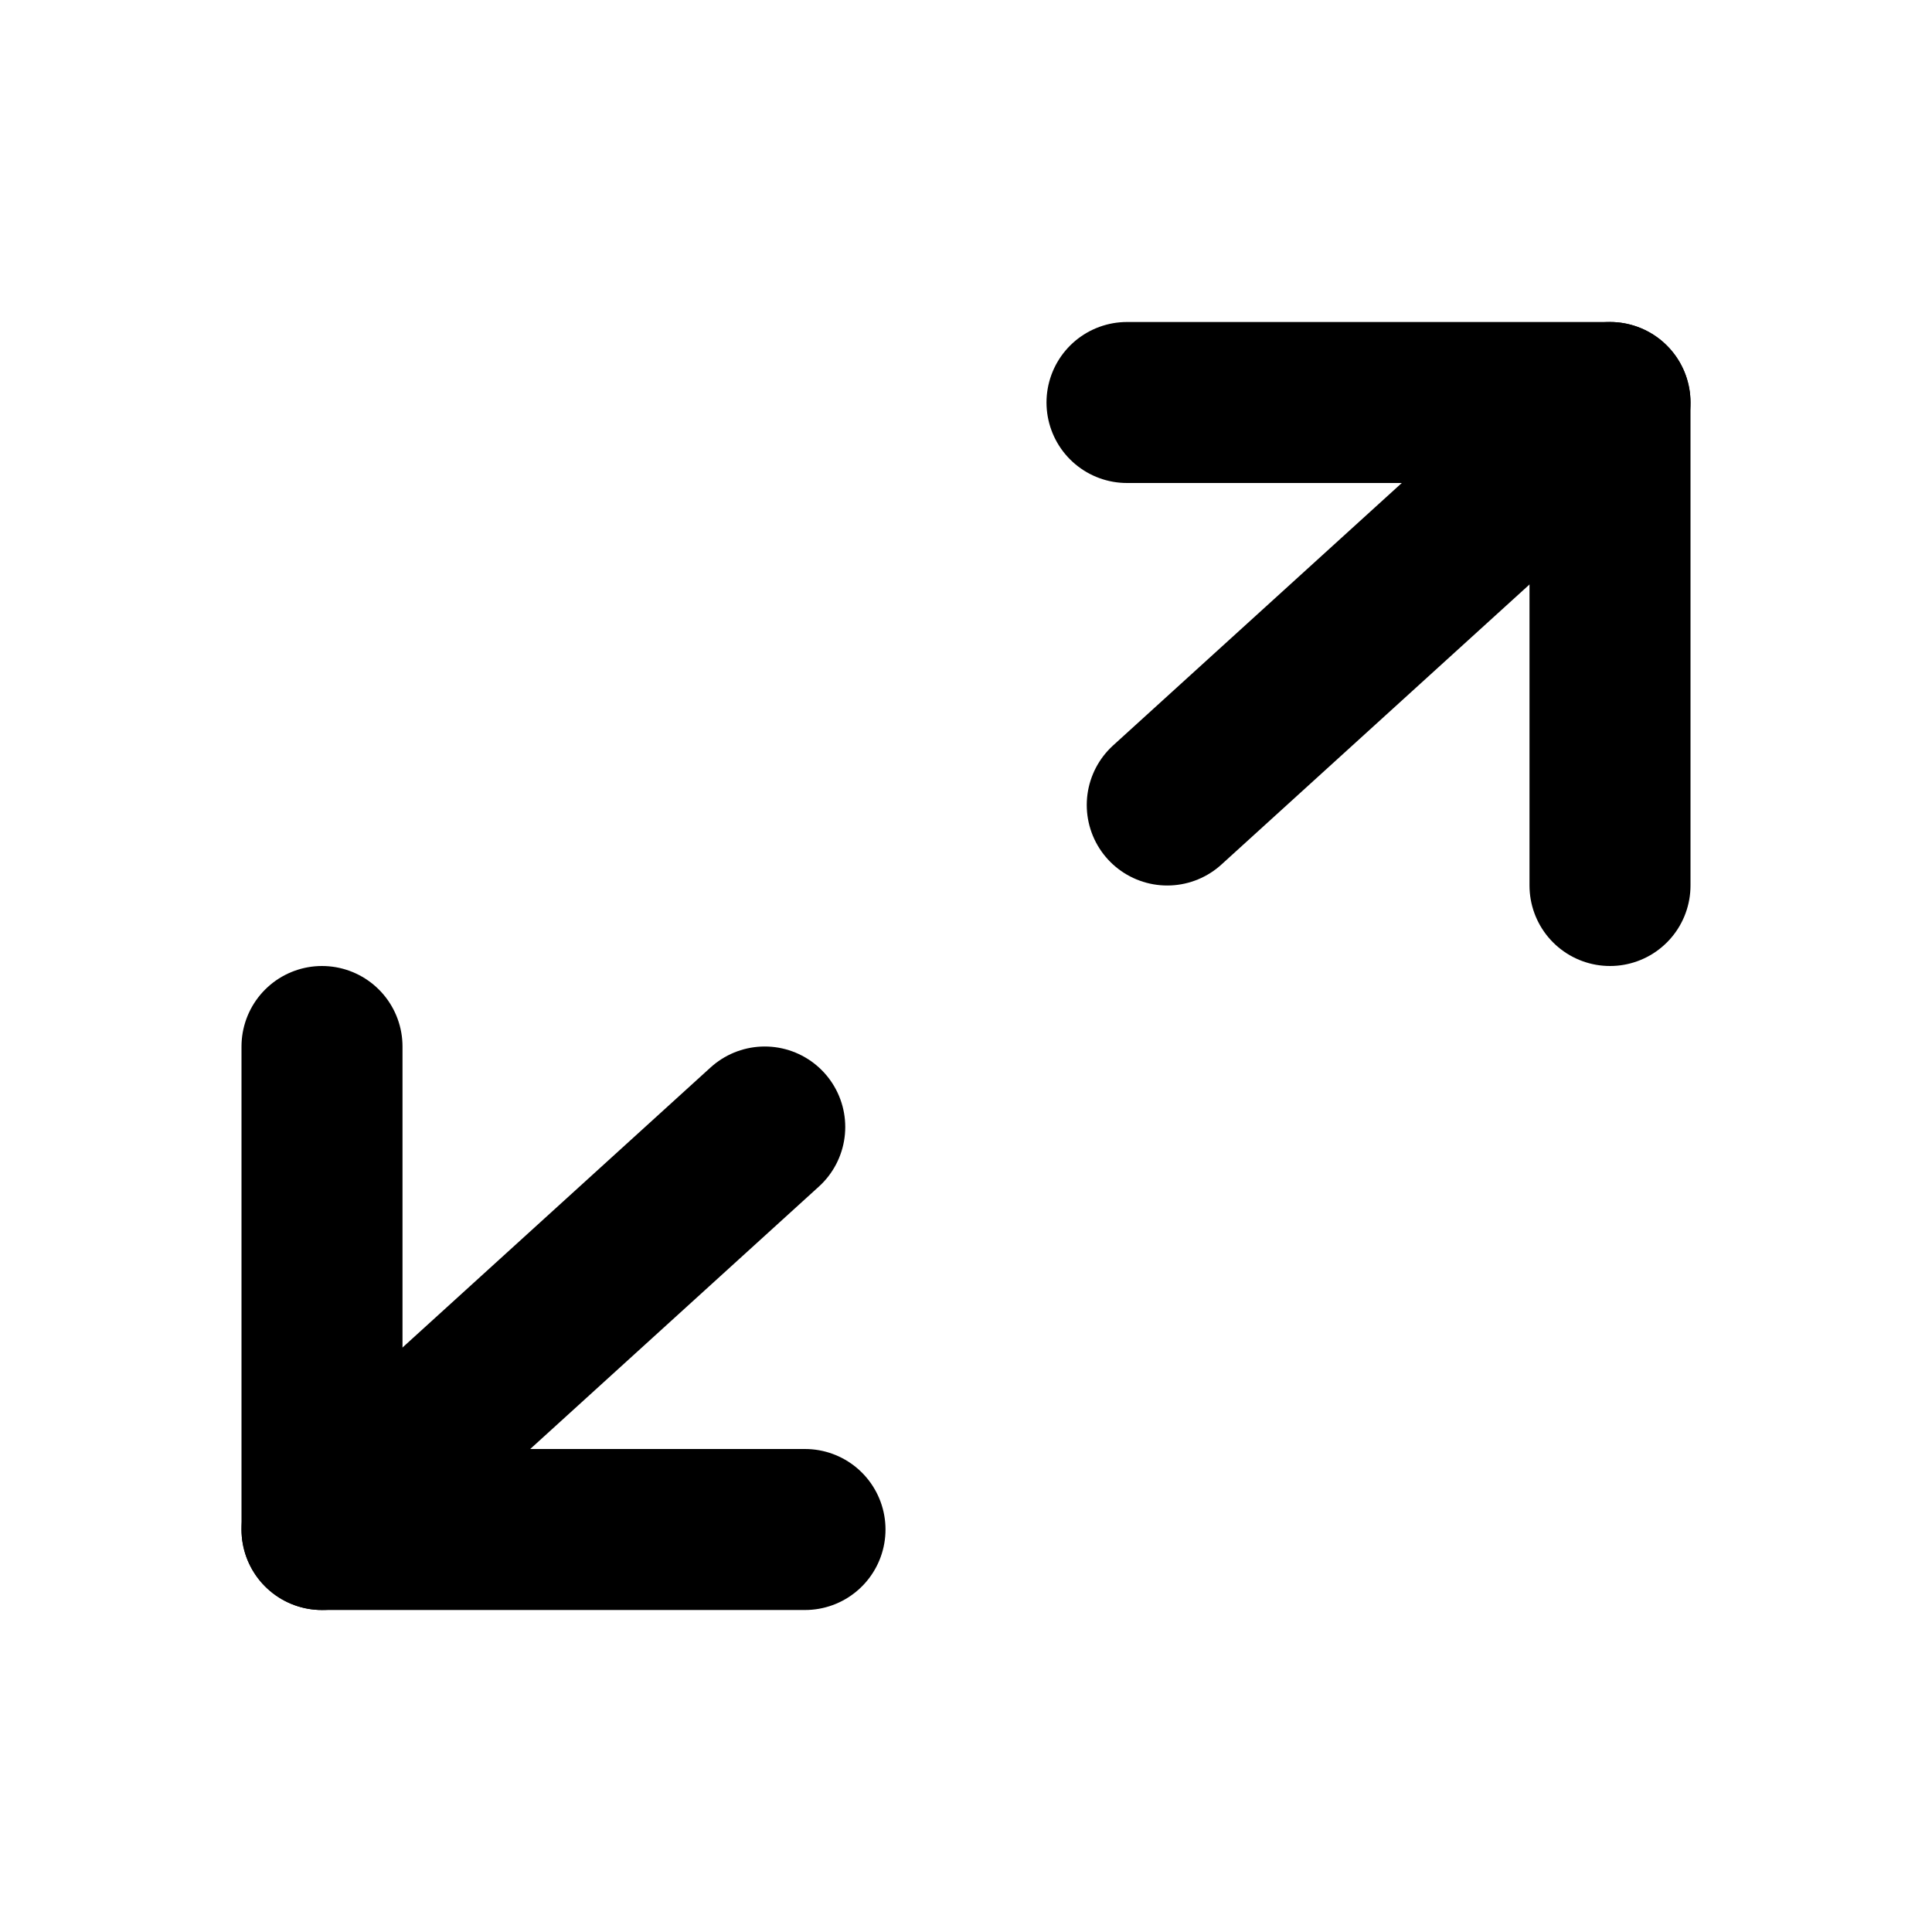
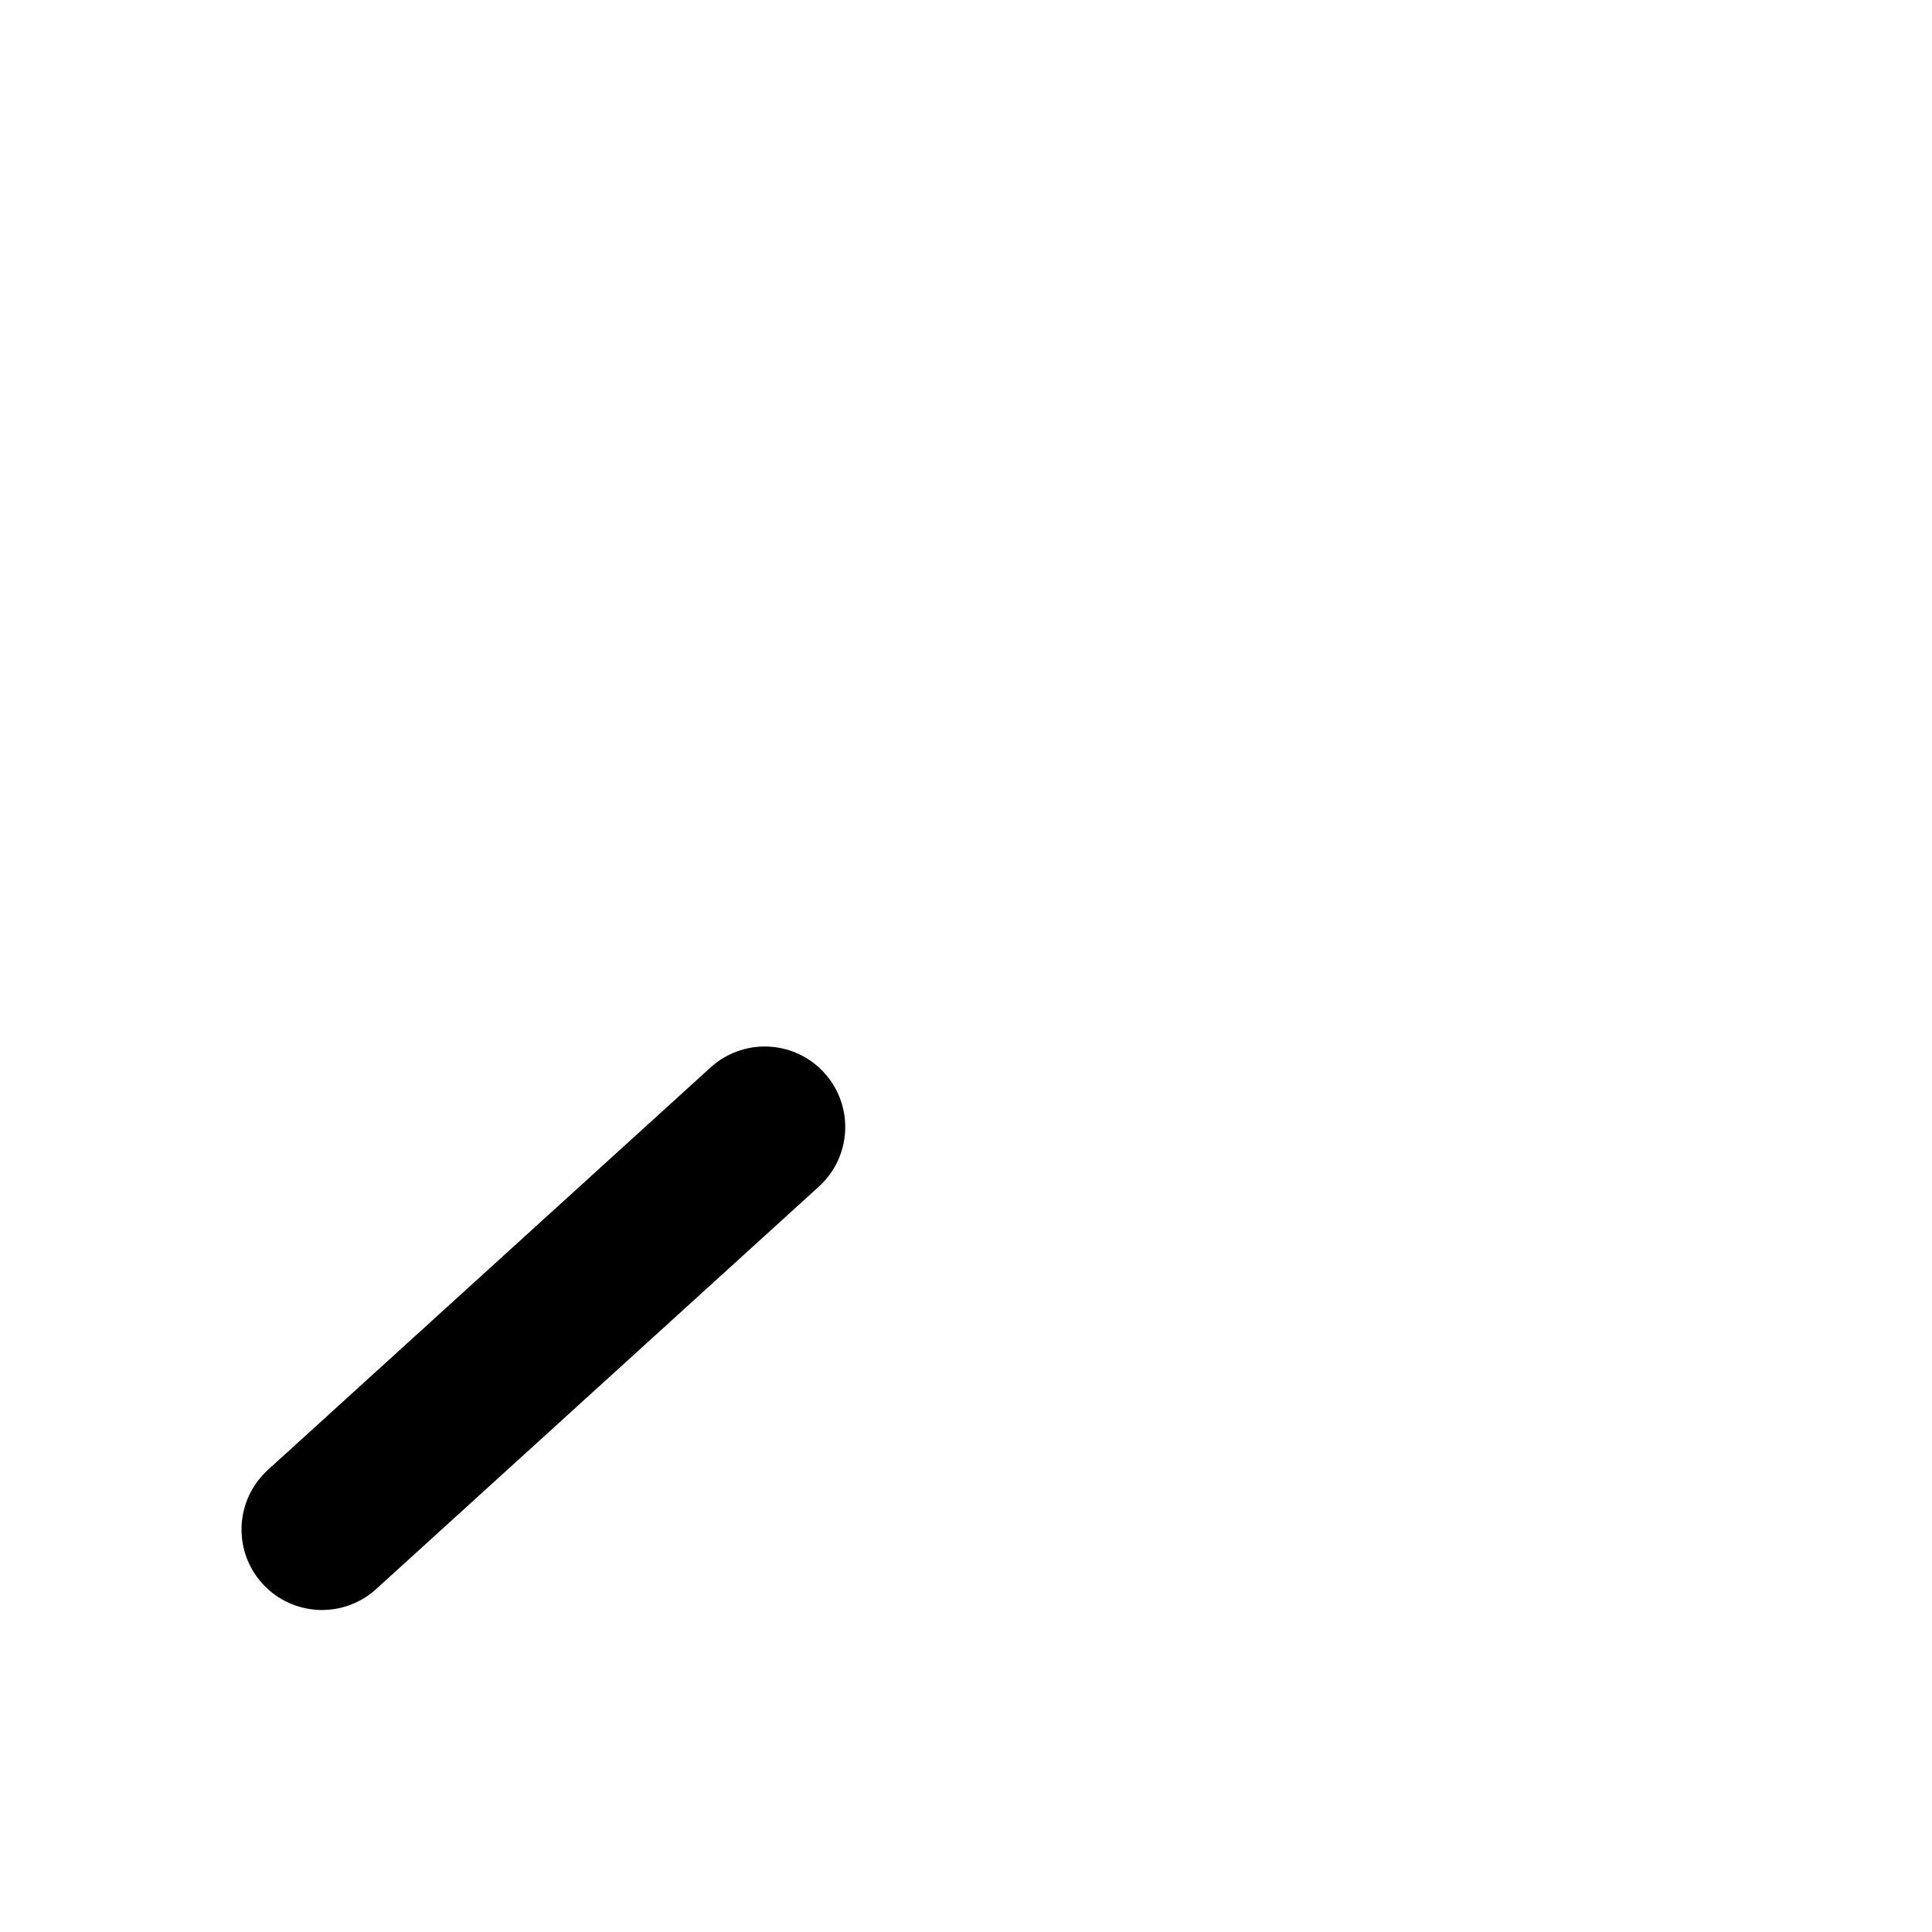
<svg xmlns="http://www.w3.org/2000/svg" width="24" height="24" viewBox="0 0 24 24" fill="none">
-   <path d="M10 19H4V13" stroke="black" stroke-width="2" stroke-linecap="round" stroke-linejoin="round" />
-   <path d="M14 5L20 5L20 11" stroke="black" stroke-width="2" stroke-linecap="round" stroke-linejoin="round" />
  <path d="M4 19L9.5 14" stroke="black" stroke-width="2" stroke-linecap="round" stroke-linejoin="round" />
-   <path d="M20 5L14.5 10" stroke="black" stroke-width="2" stroke-linecap="round" stroke-linejoin="round" />
</svg>